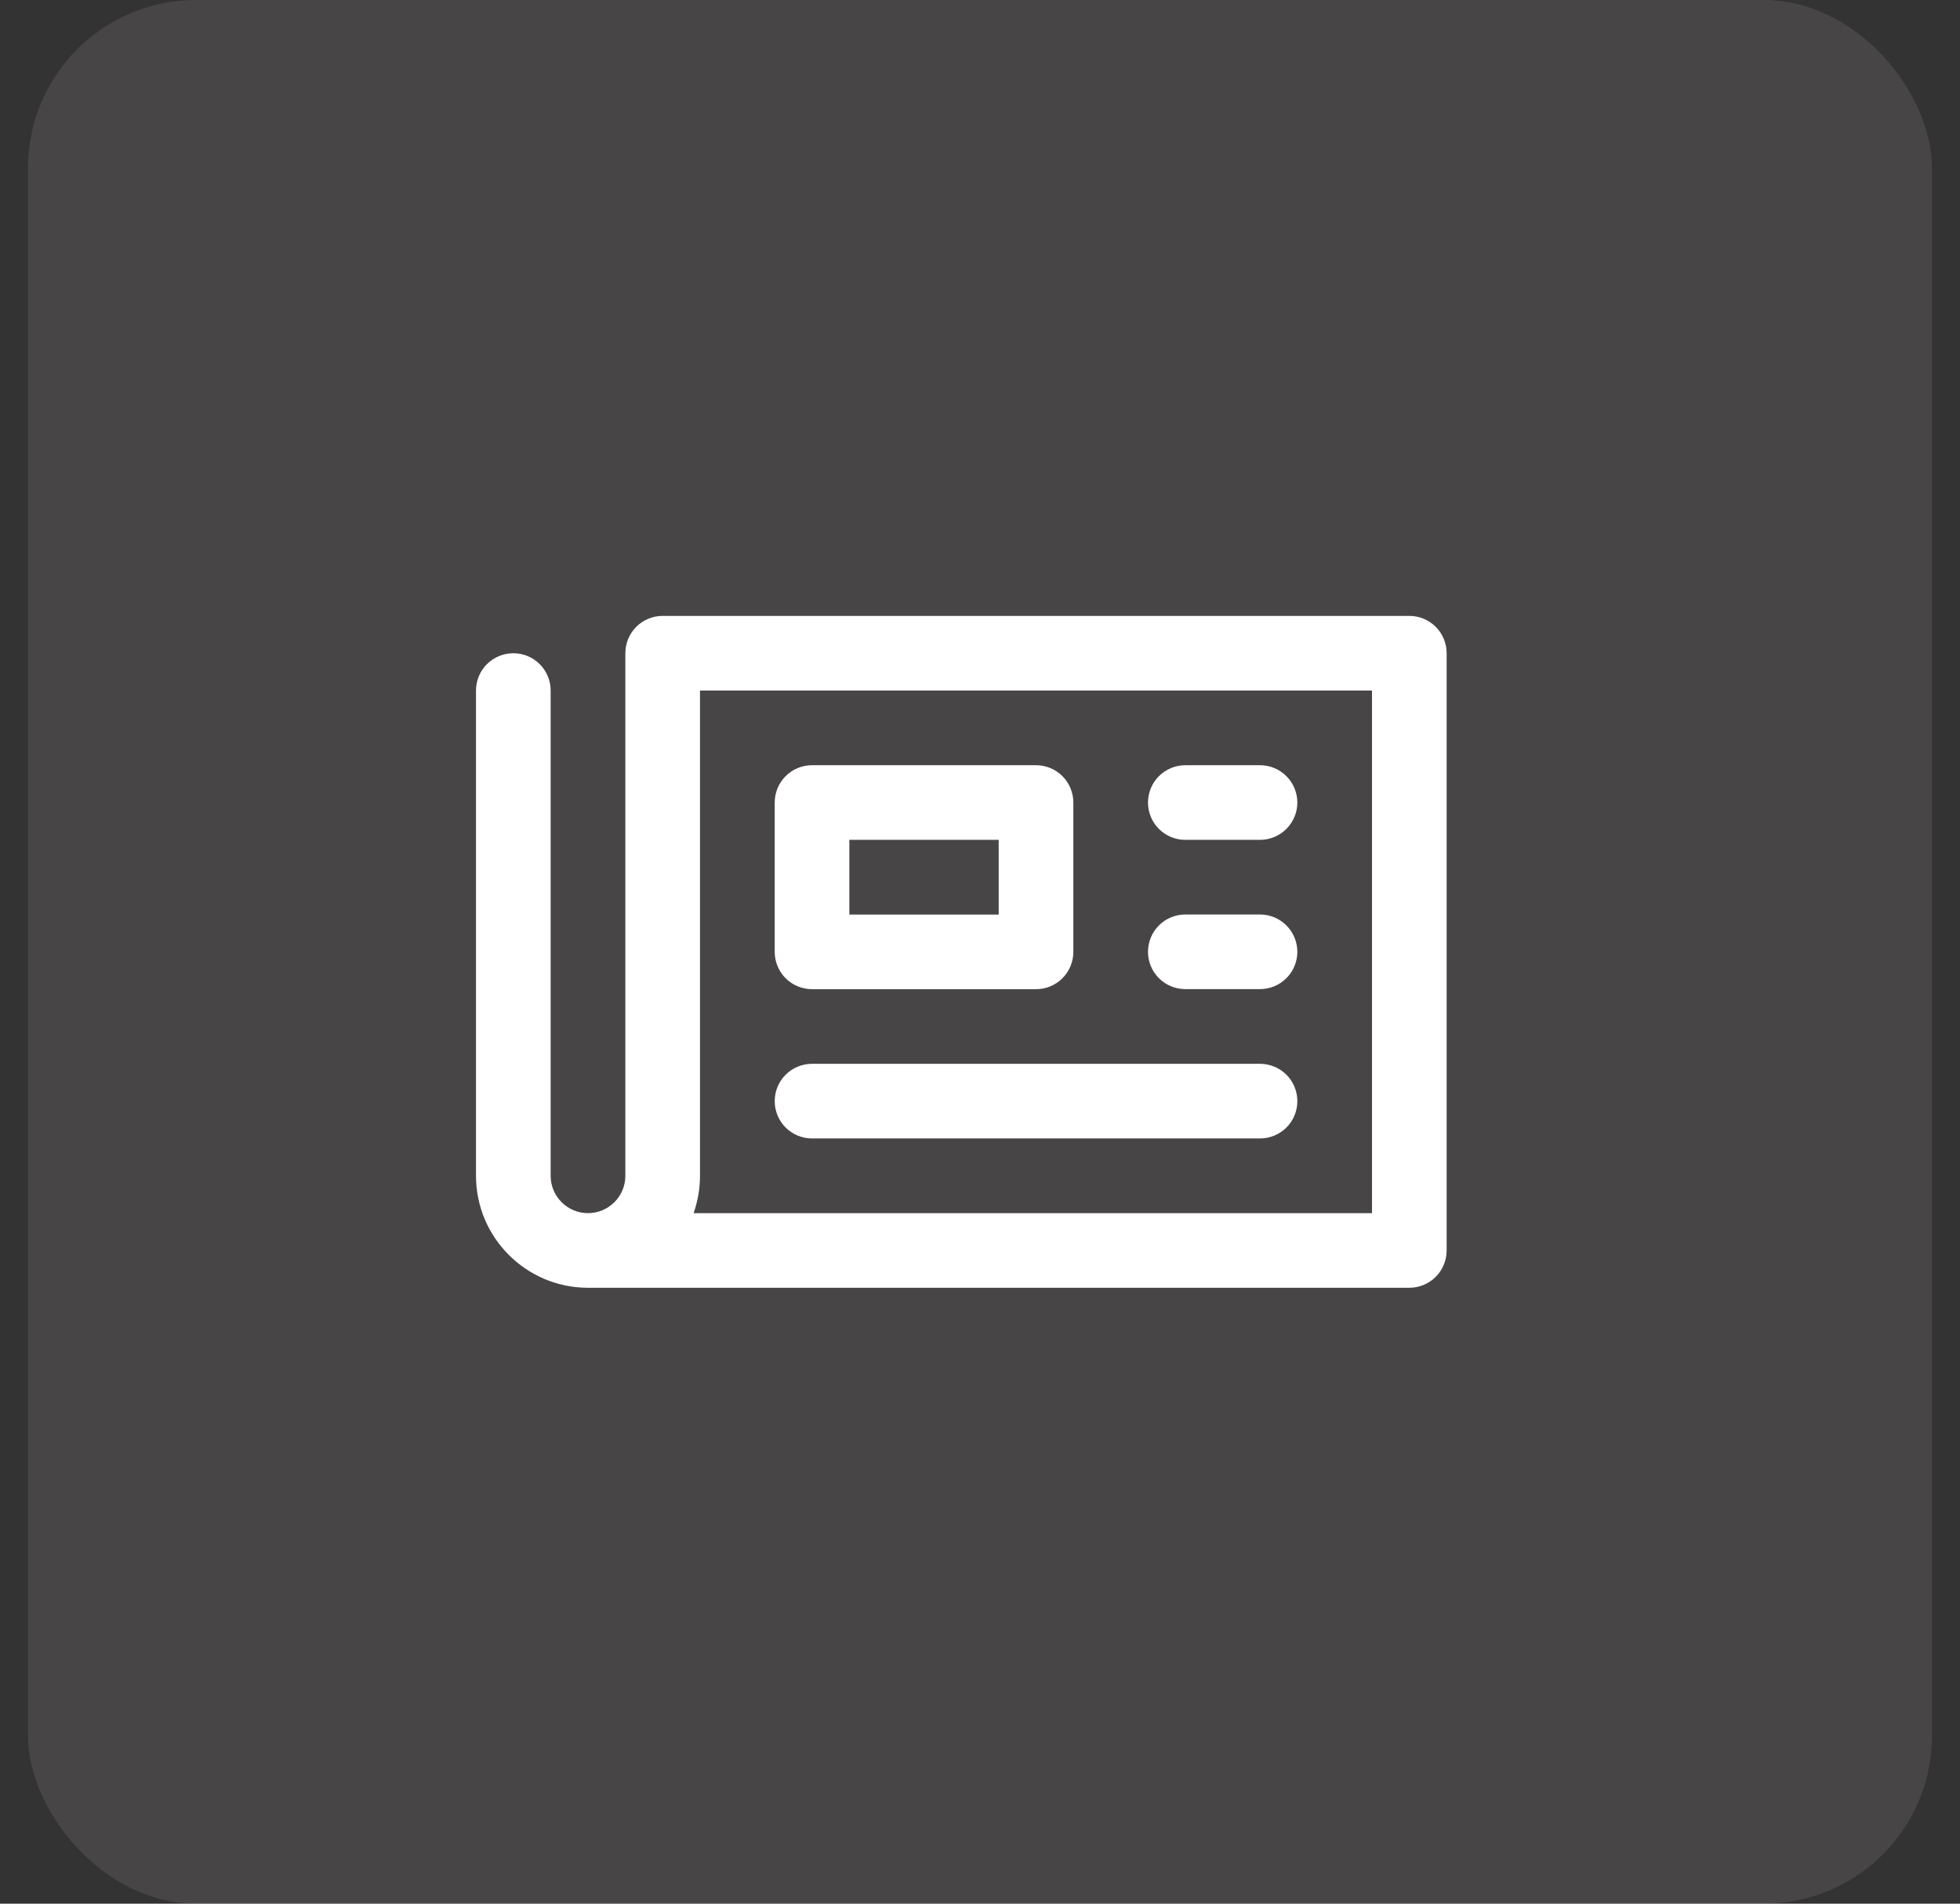
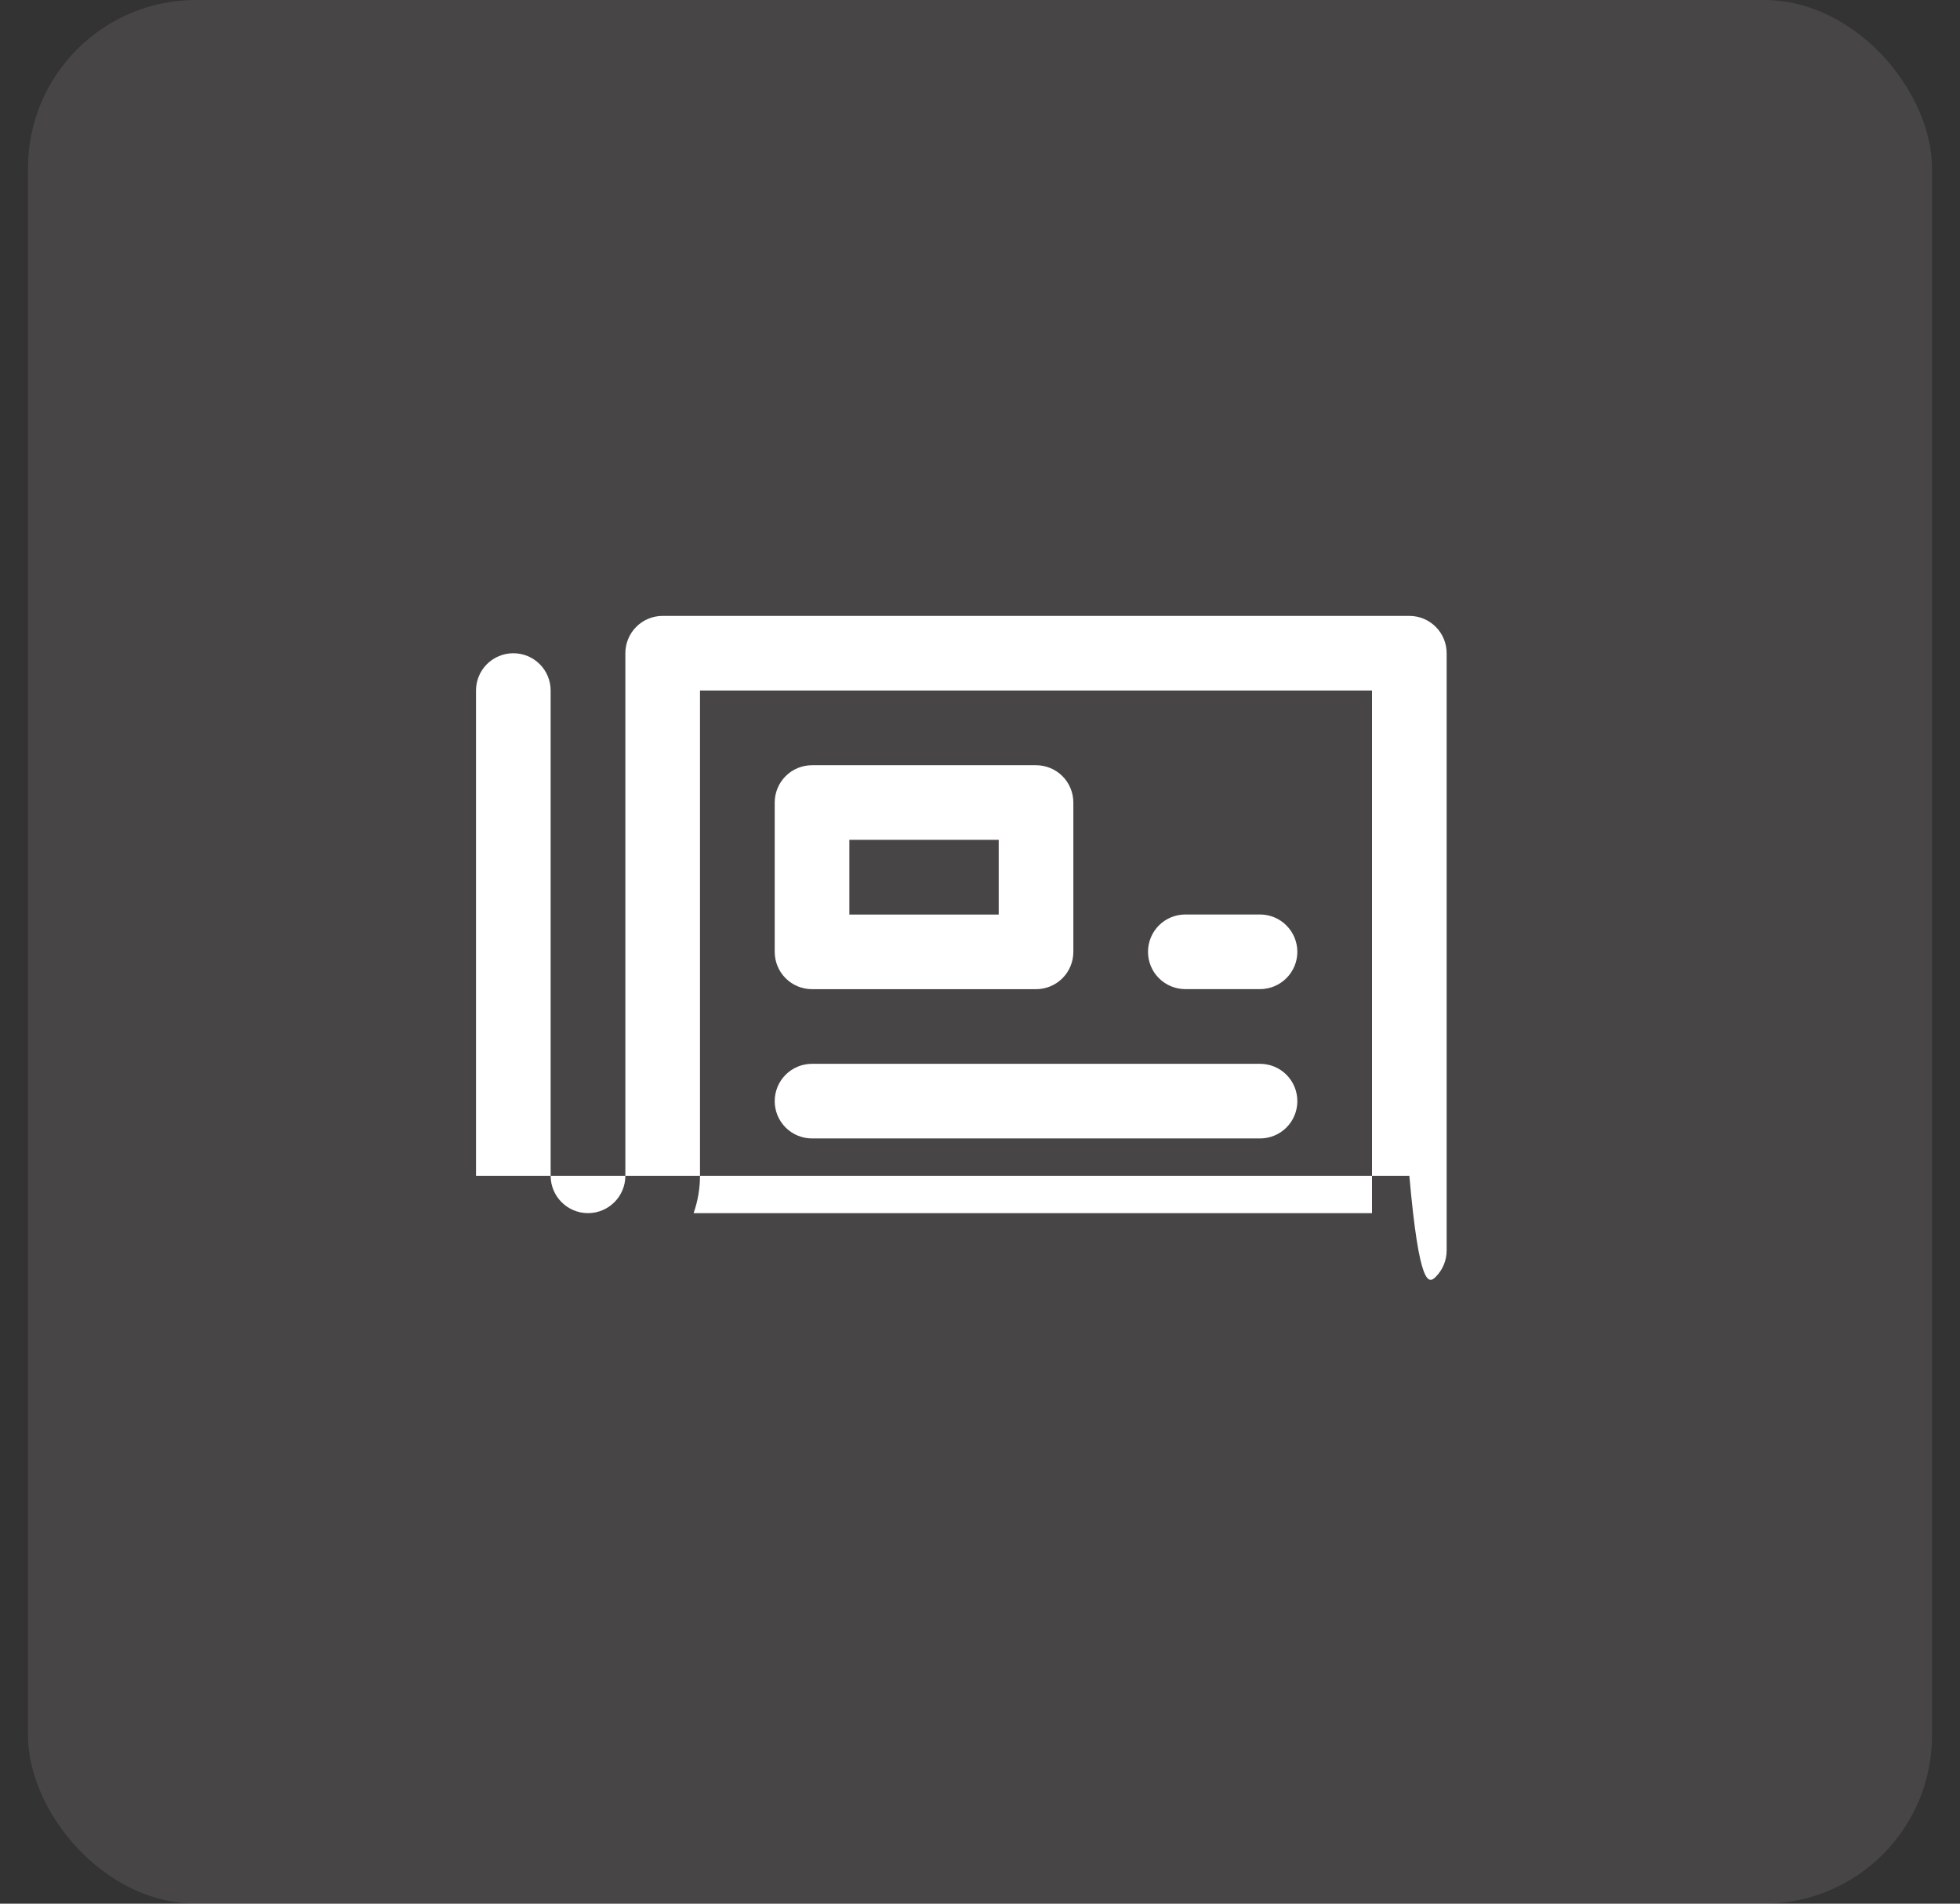
<svg xmlns="http://www.w3.org/2000/svg" width="35" height="34" viewBox="0 0 35 34" fill="none">
  <rect x="0" y="0" width="35" height="34" fill="#333333" stroke="none" />
  <rect x="0.5" width="34" height="34" rx="3" fill="#FFEBEB" fill-opacity="0.1" />
-   <path d="M25.167 11H11.833C11.656 11 11.487 11.07 11.362 11.195C11.237 11.32 11.167 11.49 11.167 11.667V21C11.167 21.368 10.868 21.667 10.5 21.667C10.132 21.667 9.833 21.368 9.833 21V12.333C9.833 12.156 9.763 11.987 9.638 11.862C9.513 11.737 9.343 11.667 9.167 11.667C8.99 11.667 8.82 11.737 8.695 11.862C8.57 11.987 8.5 12.156 8.5 12.333V21C8.5 22.103 9.397 23 10.5 23H25.167C25.343 23 25.513 22.93 25.638 22.805C25.763 22.68 25.833 22.51 25.833 22.333V11.667C25.833 11.49 25.763 11.32 25.638 11.195C25.513 11.07 25.343 11 25.167 11ZM24.5 21.667H12.386C12.461 21.453 12.5 21.227 12.5 21V12.333H24.5V21.667Z" fill="white" />
+   <path d="M25.167 11H11.833C11.656 11 11.487 11.07 11.362 11.195C11.237 11.32 11.167 11.49 11.167 11.667V21C11.167 21.368 10.868 21.667 10.5 21.667C10.132 21.667 9.833 21.368 9.833 21V12.333C9.833 12.156 9.763 11.987 9.638 11.862C9.513 11.737 9.343 11.667 9.167 11.667C8.99 11.667 8.82 11.737 8.695 11.862C8.57 11.987 8.5 12.156 8.5 12.333V21H25.167C25.343 23 25.513 22.93 25.638 22.805C25.763 22.68 25.833 22.51 25.833 22.333V11.667C25.833 11.49 25.763 11.32 25.638 11.195C25.513 11.07 25.343 11 25.167 11ZM24.5 21.667H12.386C12.461 21.453 12.5 21.227 12.5 21V12.333H24.5V21.667Z" fill="white" />
  <path d="M14.501 17.667H18.501C18.677 17.667 18.847 17.597 18.972 17.472C19.097 17.347 19.167 17.177 19.167 17V14.334C19.167 14.157 19.097 13.987 18.972 13.862C18.847 13.737 18.677 13.667 18.501 13.667H14.501C14.324 13.667 14.154 13.737 14.029 13.862C13.904 13.987 13.834 14.157 13.834 14.334V17C13.834 17.177 13.904 17.347 14.029 17.472C14.154 17.597 14.324 17.667 14.501 17.667ZM15.167 15H17.834V16.334H15.167V15Z" fill="white" />
-   <path d="M21.167 15H22.5C22.677 15 22.846 14.93 22.971 14.805C23.096 14.68 23.167 14.511 23.167 14.334C23.167 14.157 23.096 13.987 22.971 13.862C22.846 13.737 22.677 13.667 22.5 13.667H21.167C20.99 13.667 20.82 13.737 20.695 13.862C20.57 13.987 20.5 14.157 20.5 14.334C20.5 14.511 20.57 14.68 20.695 14.805C20.82 14.93 20.99 15 21.167 15Z" fill="white" />
  <path d="M21.167 17.666H22.5C22.677 17.666 22.846 17.596 22.971 17.471C23.096 17.346 23.167 17.177 23.167 17C23.167 16.823 23.096 16.653 22.971 16.528C22.846 16.403 22.677 16.333 22.5 16.333H21.167C20.99 16.333 20.82 16.403 20.695 16.528C20.57 16.653 20.5 16.823 20.5 17C20.5 17.177 20.57 17.346 20.695 17.471C20.82 17.596 20.99 17.666 21.167 17.666Z" fill="white" />
  <path d="M14.501 20.333H22.501C22.677 20.333 22.847 20.263 22.972 20.138C23.097 20.013 23.167 19.843 23.167 19.667C23.167 19.49 23.097 19.32 22.972 19.195C22.847 19.07 22.677 19 22.501 19H14.501C14.324 19 14.154 19.07 14.029 19.195C13.904 19.32 13.834 19.49 13.834 19.667C13.834 19.843 13.904 20.013 14.029 20.138C14.154 20.263 14.324 20.333 14.501 20.333V20.333Z" fill="white" />
</svg>